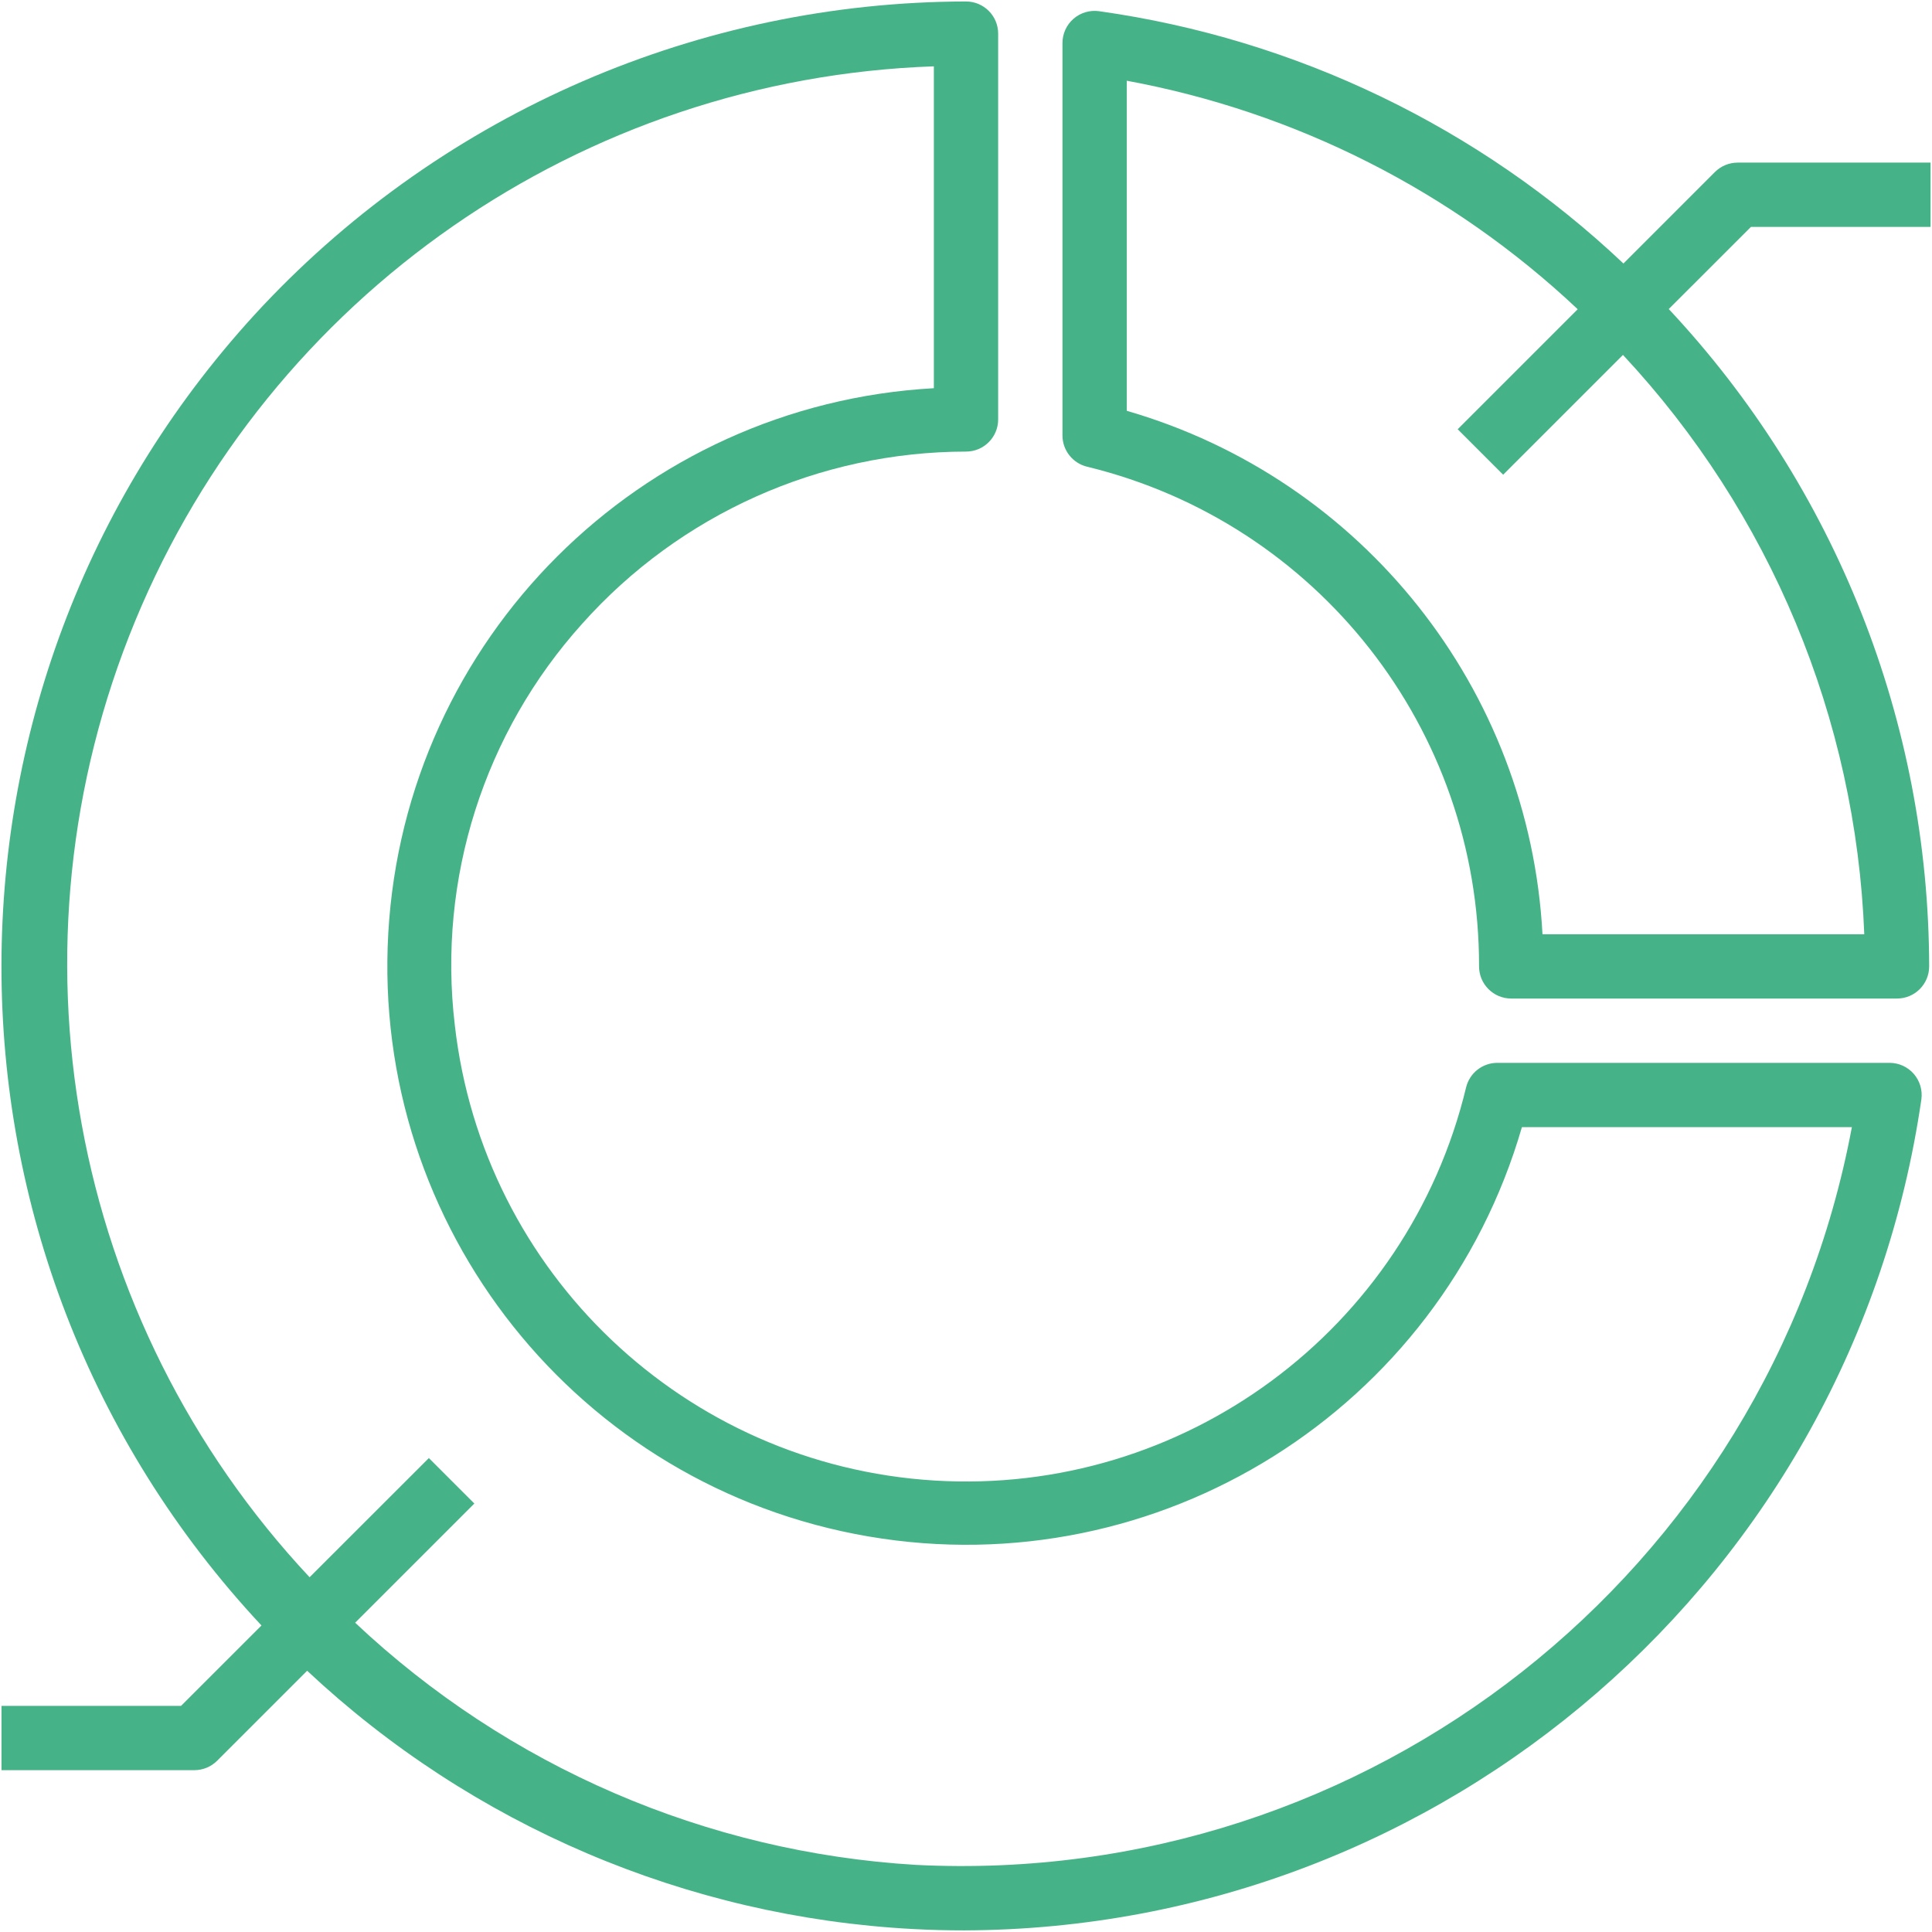
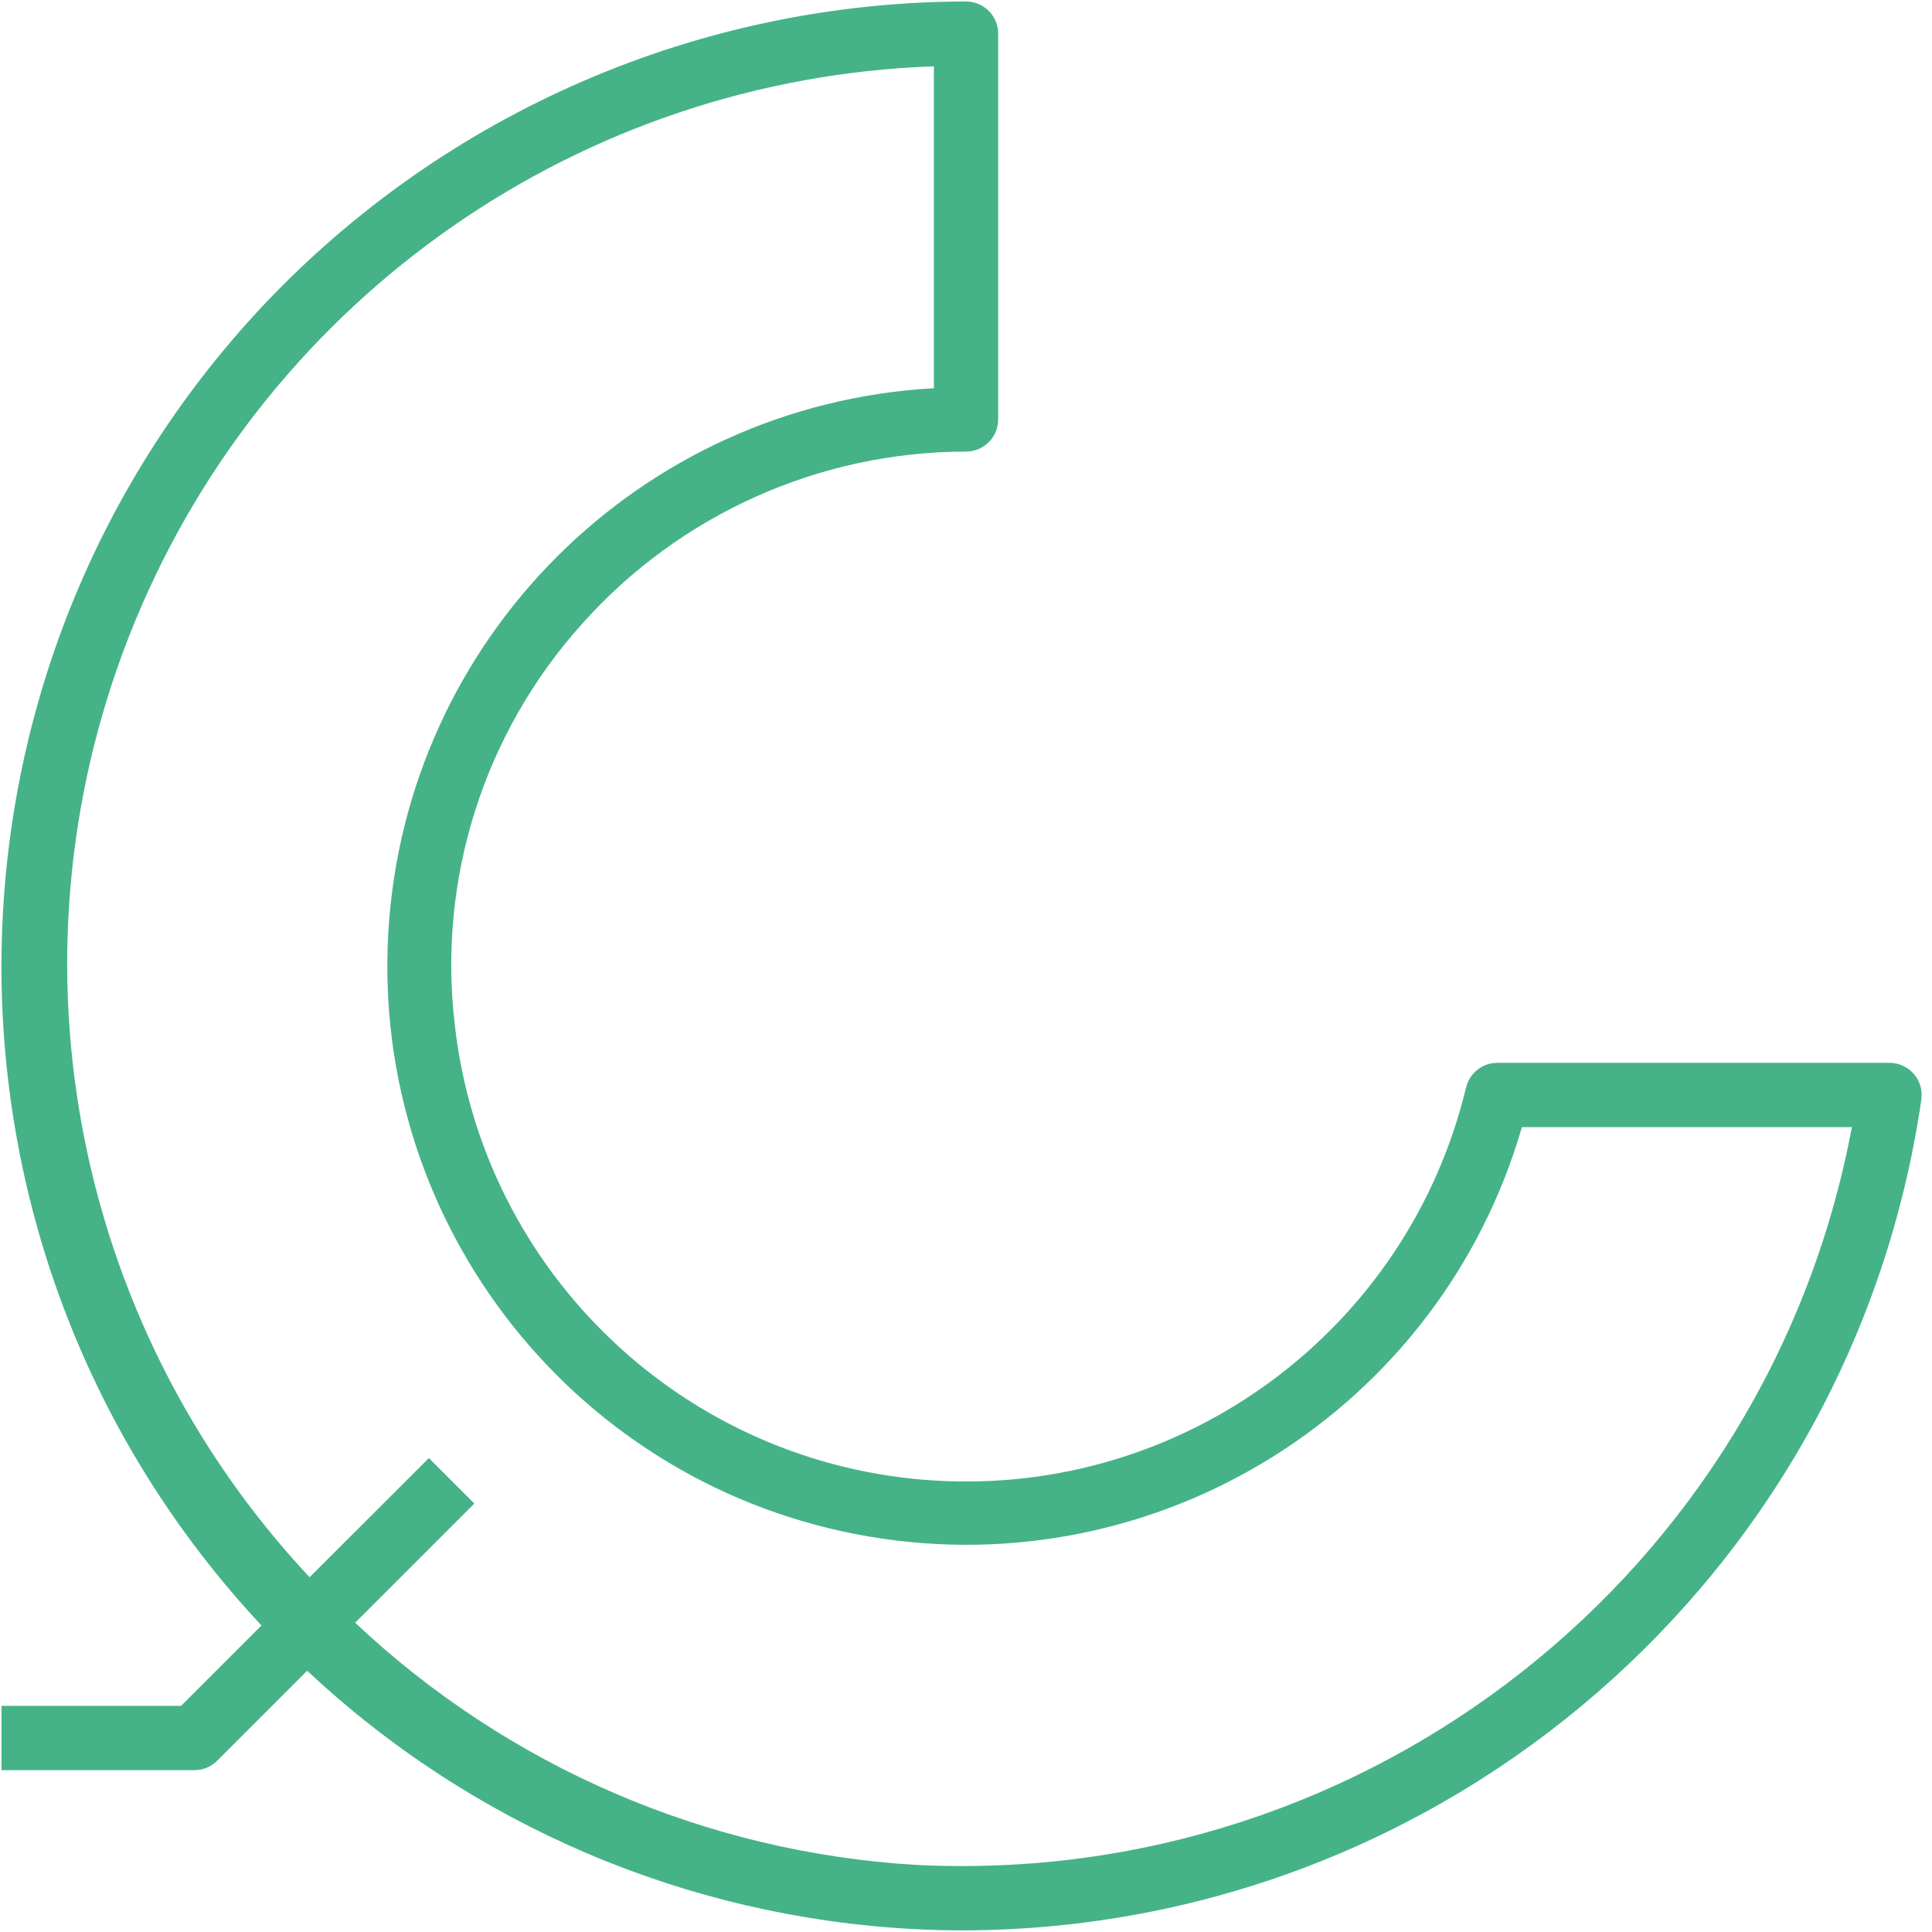
<svg xmlns="http://www.w3.org/2000/svg" width="426px" height="426px" viewBox="0 0 426 426" version="1.1">
  <title>core package_green</title>
  <desc>Created with Sketch.</desc>
  <g id="Page-1" stroke="none" stroke-width="1" fill="none" fill-rule="evenodd">
    <g id="core-package_green" fill="#45B387" fill-rule="nonzero">
      <path d="M416.639,234.353 L330.152,234.353 C326.885,234.36 324.038,236.592 323.268,239.773 C310.392,293.287 260.949,329.832 206.009,326.451 C151.068,323.062 106.494,280.721 100.284,226.026 C96.459,193.827 106.717,161.548 128.429,137.467 C149.948,113.389 180.707,99.61 213.001,99.573 C216.917,99.573 220.091,96.404 220.091,92.483 L220.091,7.416 C220.091,3.498 216.917,0.326 213.001,0.326 C154.279,0.426 98.187,24.708 57.925,67.464 C-18.778,149.241 -18.893,276.495 57.657,358.415 L39.925,376.136 L0.329,376.136 L0.329,390.316 L42.862,390.316 C44.742,390.316 46.546,389.568 47.875,388.241 L67.725,368.393 C104.127,402.499 151.397,422.668 201.207,425.34 C205.033,425.546 208.837,425.649 212.627,425.644 C318.638,425.255 408.399,347.324 423.656,242.419 C423.938,240.386 423.327,238.338 421.984,236.788 C420.639,235.246 418.688,234.353 416.639,234.353 L416.639,234.353 Z M201.943,411.202 C155.75,408.44 111.99,389.54 78.308,357.803 L104.589,331.525 L94.565,321.5 L68.266,347.779 C15.206,291.1 0.174,208.64 29.823,136.886 C59.472,65.127 128.321,17.325 205.914,14.625 L205.914,85.598 C141.091,89.212 89.314,140.921 85.617,205.741 C81.923,270.561 127.491,327.824 191.484,338.779 C255.482,349.733 317.496,310.891 335.577,248.533 L408.334,248.533 C389.913,346.75 301.746,416.243 201.943,411.202 L201.943,411.202 Z" id="Shape" />
-       <path d="M425.679,50.033 L425.679,35.857 L383.142,35.857 C381.262,35.857 379.461,36.606 378.131,37.934 L357.965,58.105 C326.128,28.011 285.72,8.567 242.342,2.468 C240.308,2.184 238.256,2.795 236.706,4.14 C235.16,5.487 234.271,7.436 234.271,9.486 L234.271,96.014 C234.271,99.279 236.504,102.121 239.674,102.9 C290.486,115.246 326.224,160.797 326.126,213.084 C326.126,217 329.3,220.174 333.214,220.174 L418.284,220.174 C422.202,220.174 425.374,217 425.374,213.084 C425.278,159.243 404.757,107.44 367.953,68.142 L386.079,50.032 L425.679,50.032 L425.679,50.033 Z M411.067,205.997 L340.114,205.997 C337.215,151.947 300.439,105.64 248.45,90.581 L248.45,17.801 C285.75,24.676 320.276,42.17 347.88,68.185 L321.417,94.648 L331.442,104.672 L357.858,78.258 C390.344,113.073 409.232,158.414 411.067,205.997 L411.067,205.997 Z" id="Shape" />
    </g>
  </g>
</svg>